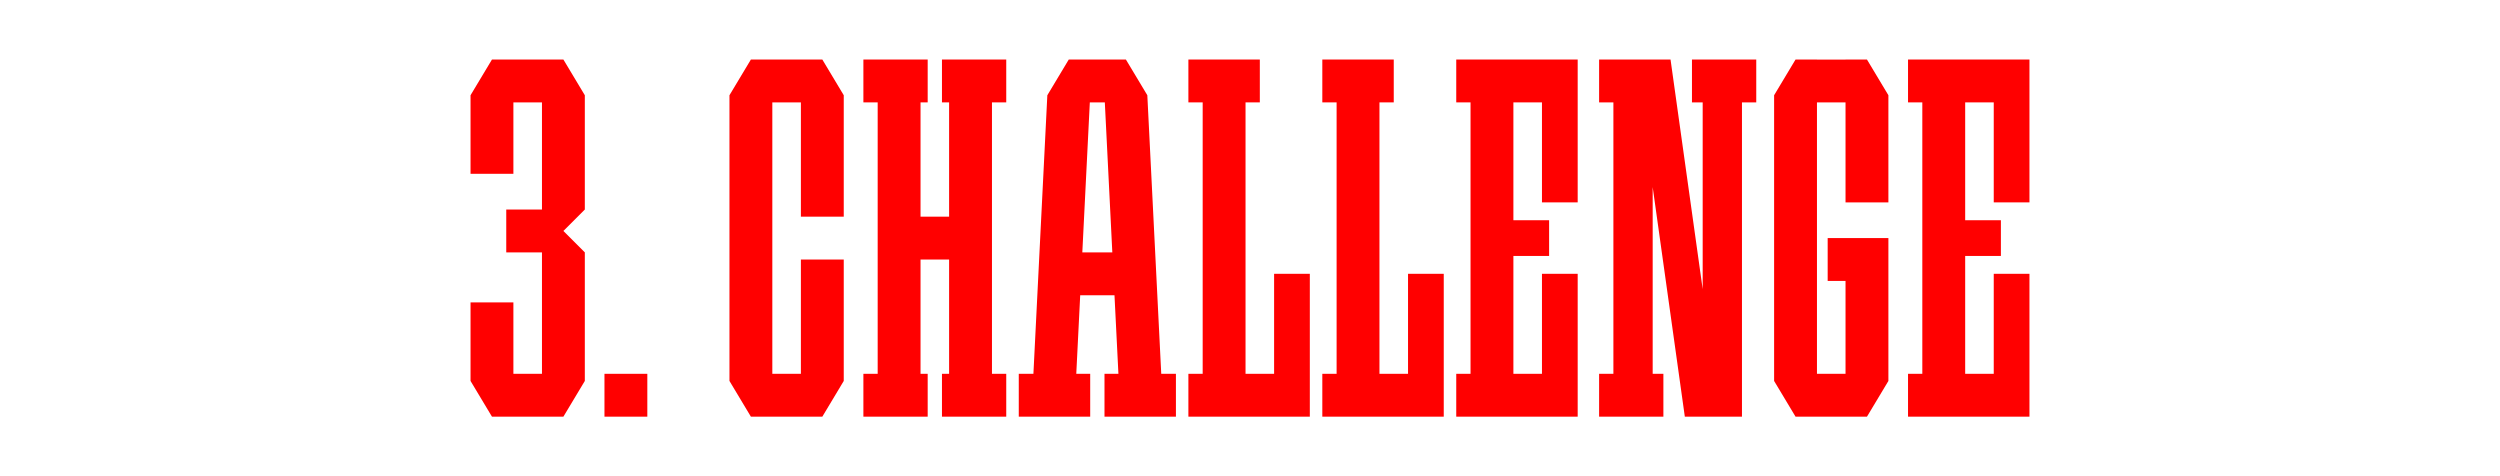
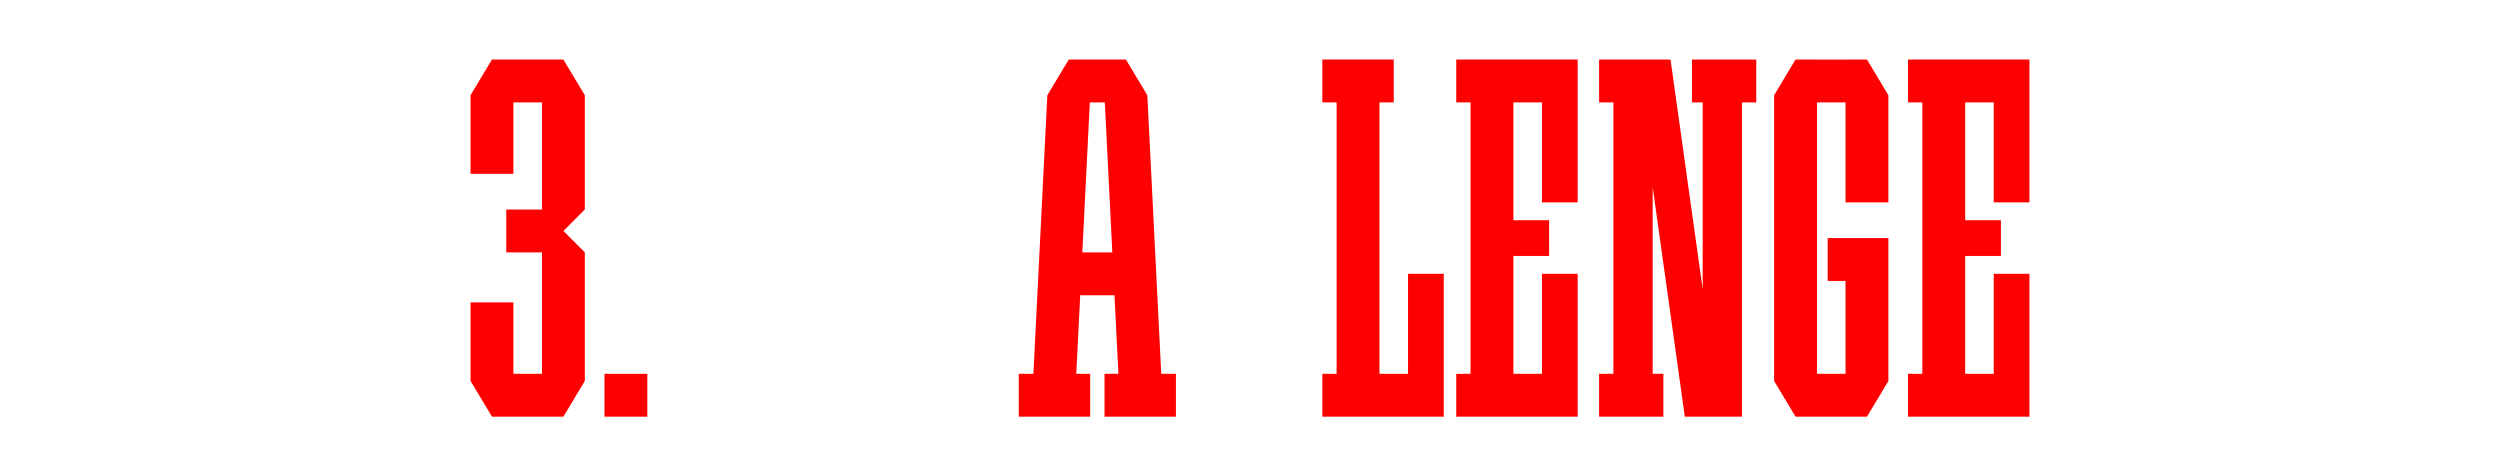
<svg xmlns="http://www.w3.org/2000/svg" viewBox="0 0 2976.38 566.93">
  <defs>
    <style>.cls-1{fill:#fff;}.cls-2{fill:red;}</style>
  </defs>
  <g id="Back">
    <rect class="cls-1" width="2976.38" height="566.93" />
  </g>
  <g id="_3.Challenge">
    <polygon class="cls-2" points="670.75 70.87 662.24 70.87 645.24 70.87 611.22 70.87 594.21 70.87 585.71 70.87 560.2 113.39 560.2 121.89 560.2 206.93 611.22 206.93 611.22 121.89 645.24 121.89 645.24 249.45 602.72 249.45 602.72 300.47 645.24 300.47 645.24 445.04 611.22 445.04 611.22 360 560.2 360 560.2 445.04 560.2 453.54 585.71 496.06 594.21 496.06 611.22 496.06 645.24 496.06 662.24 496.06 670.75 496.06 696.26 453.54 696.26 450.09 696.26 445.04 696.26 325.98 696.26 300.47 670.75 274.96 696.26 249.45 696.26 223.94 696.26 121.89 696.26 113.39 670.75 70.87" />
    <g id="_Н3">
      <rect class="cls-2" x="719.65" y="445.04" width="51.02" height="51.02" />
    </g>
    <path class="cls-2" d="m1382.53,445.04l-16.58-331.65h0l-25.51-42.51h-8.5s-51.02-.01-51.02-.01h0s-8.5.01-8.5.01l-25.51,42.51h0l-16.58,331.65h-17.43v51.02h85.04v-51.02h-16.58l4.68-93.54h40.82l4.68,93.54h-16.58v51.02h85.04v-51.02h-17.43Zm-93.97-144.57l8.93-178.58h17.86l8.93,178.58h-35.72Z" />
-     <polygon class="cls-2" points="1516.89 325.98 1516.89 445.04 1482.87 445.04 1482.87 121.89 1499.88 121.89 1499.88 70.87 1482.87 70.87 1431.85 70.87 1414.84 70.87 1414.84 121.89 1431.85 121.89 1431.85 445.04 1414.84 445.04 1414.84 496.06 1431.85 496.06 1482.87 496.06 1559.41 496.06 1559.41 462.05 1559.41 445.04 1559.41 325.98 1516.89 325.98" />
    <polygon class="cls-2" points="1676.34 325.98 1676.34 445.04 1642.32 445.04 1642.32 121.89 1659.33 121.89 1659.33 70.87 1642.32 70.87 1591.3 70.87 1574.29 70.87 1574.29 121.89 1591.3 121.89 1591.3 445.04 1574.29 445.04 1574.29 496.06 1591.3 496.06 1642.32 496.06 1718.86 496.06 1718.86 462.05 1718.86 445.04 1718.86 325.98 1676.34 325.98" />
-     <polygon class="cls-2" points="979.02 70.87 962.01 70.87 953.5 70.87 919.49 70.87 910.98 70.87 893.98 70.87 868.46 113.39 868.46 121.89 868.46 445.04 868.46 453.54 893.98 496.06 910.98 496.06 919.49 496.06 953.5 496.06 962.01 496.06 979.02 496.06 1004.53 453.54 1004.53 445.04 1004.53 308.98 953.5 308.98 953.5 445.04 919.49 445.04 919.49 121.89 953.5 121.89 953.5 257.95 1004.53 257.95 1004.53 121.89 1004.53 113.39 979.02 70.87" />
    <polygon class="cls-2" points="1801.77 70.87 1750.75 70.87 1733.74 70.87 1733.74 121.89 1750.75 121.89 1750.75 445.04 1733.74 445.04 1733.74 496.06 1750.75 496.06 1801.77 496.06 1878.31 496.06 1878.31 462.05 1878.31 445.04 1878.31 325.98 1835.79 325.98 1835.79 445.04 1801.77 445.04 1801.77 304.72 1844.29 304.72 1844.29 262.2 1801.77 262.2 1801.77 121.89 1835.79 121.89 1835.79 240.94 1878.31 240.94 1878.31 121.89 1878.31 104.88 1878.31 70.87 1801.77 70.87" />
    <polygon class="cls-2" points="2339.65 70.87 2288.62 70.87 2271.61 70.87 2271.61 121.89 2288.62 121.89 2288.62 445.04 2271.61 445.04 2271.61 496.06 2288.62 496.06 2339.65 496.06 2416.18 496.06 2416.18 462.05 2416.18 445.04 2416.18 325.98 2373.66 325.98 2373.66 445.04 2339.65 445.04 2339.65 304.72 2382.17 304.72 2382.17 262.2 2339.65 262.2 2339.65 121.89 2373.66 121.89 2373.66 240.94 2416.18 240.94 2416.18 121.89 2416.18 104.88 2416.18 70.87 2339.65 70.87" />
    <polygon class="cls-2" points="2222.72 70.87 2197.2 70.87 2197.2 70.97 2163.19 70.97 2163.19 70.87 2137.68 70.87 2112.17 113.39 2112.17 121.89 2112.17 445.04 2112.17 453.54 2137.68 496.06 2154.69 496.06 2163.19 496.06 2197.2 496.06 2205.71 496.06 2222.72 496.06 2248.23 453.54 2248.23 445.04 2248.23 334.49 2248.23 283.46 2197.2 283.46 2175.94 283.46 2175.94 334.49 2197.2 334.49 2197.2 445.04 2163.19 445.04 2163.19 121.95 2197.2 121.95 2197.2 240.94 2248.23 240.94 2248.23 121.89 2248.23 113.39 2222.72 70.87" />
-     <polygon class="cls-2" points="1197.99 121.89 1197.99 70.87 1180.98 70.87 1129.96 70.87 1121.46 70.87 1121.46 121.89 1129.96 121.89 1129.96 257.95 1095.94 257.95 1095.94 121.89 1104.45 121.89 1104.45 70.87 1095.94 70.87 1044.92 70.87 1027.91 70.87 1027.91 121.89 1044.92 121.89 1044.92 445.04 1027.91 445.04 1027.91 496.06 1044.92 496.06 1095.94 496.06 1104.45 496.06 1104.45 445.04 1095.94 445.04 1095.94 308.98 1129.96 308.98 1129.96 445.04 1121.46 445.04 1121.46 496.06 1129.96 496.06 1180.98 496.06 1197.99 496.06 1197.99 445.04 1180.98 445.04 1180.98 121.89 1197.99 121.89" />
    <polygon class="cls-2" points="2090.91 70.87 2014.37 70.87 2014.37 121.89 2027.13 121.89 2027.13 344.21 1988.86 70.87 1980.35 70.87 1967.6 70.87 1946.34 70.87 1920.83 70.87 1903.82 70.87 1903.82 121.89 1920.83 121.89 1920.83 445.04 1903.82 445.04 1903.82 496.06 1920.83 496.06 1967.6 496.06 1980.35 496.06 1980.35 445.04 1967.6 445.04 1967.6 222.72 2005.87 496.06 2027.13 496.06 2048.39 496.06 2073.9 496.06 2073.9 121.89 2090.91 121.89 2090.91 70.87" />
  </g>
</svg>